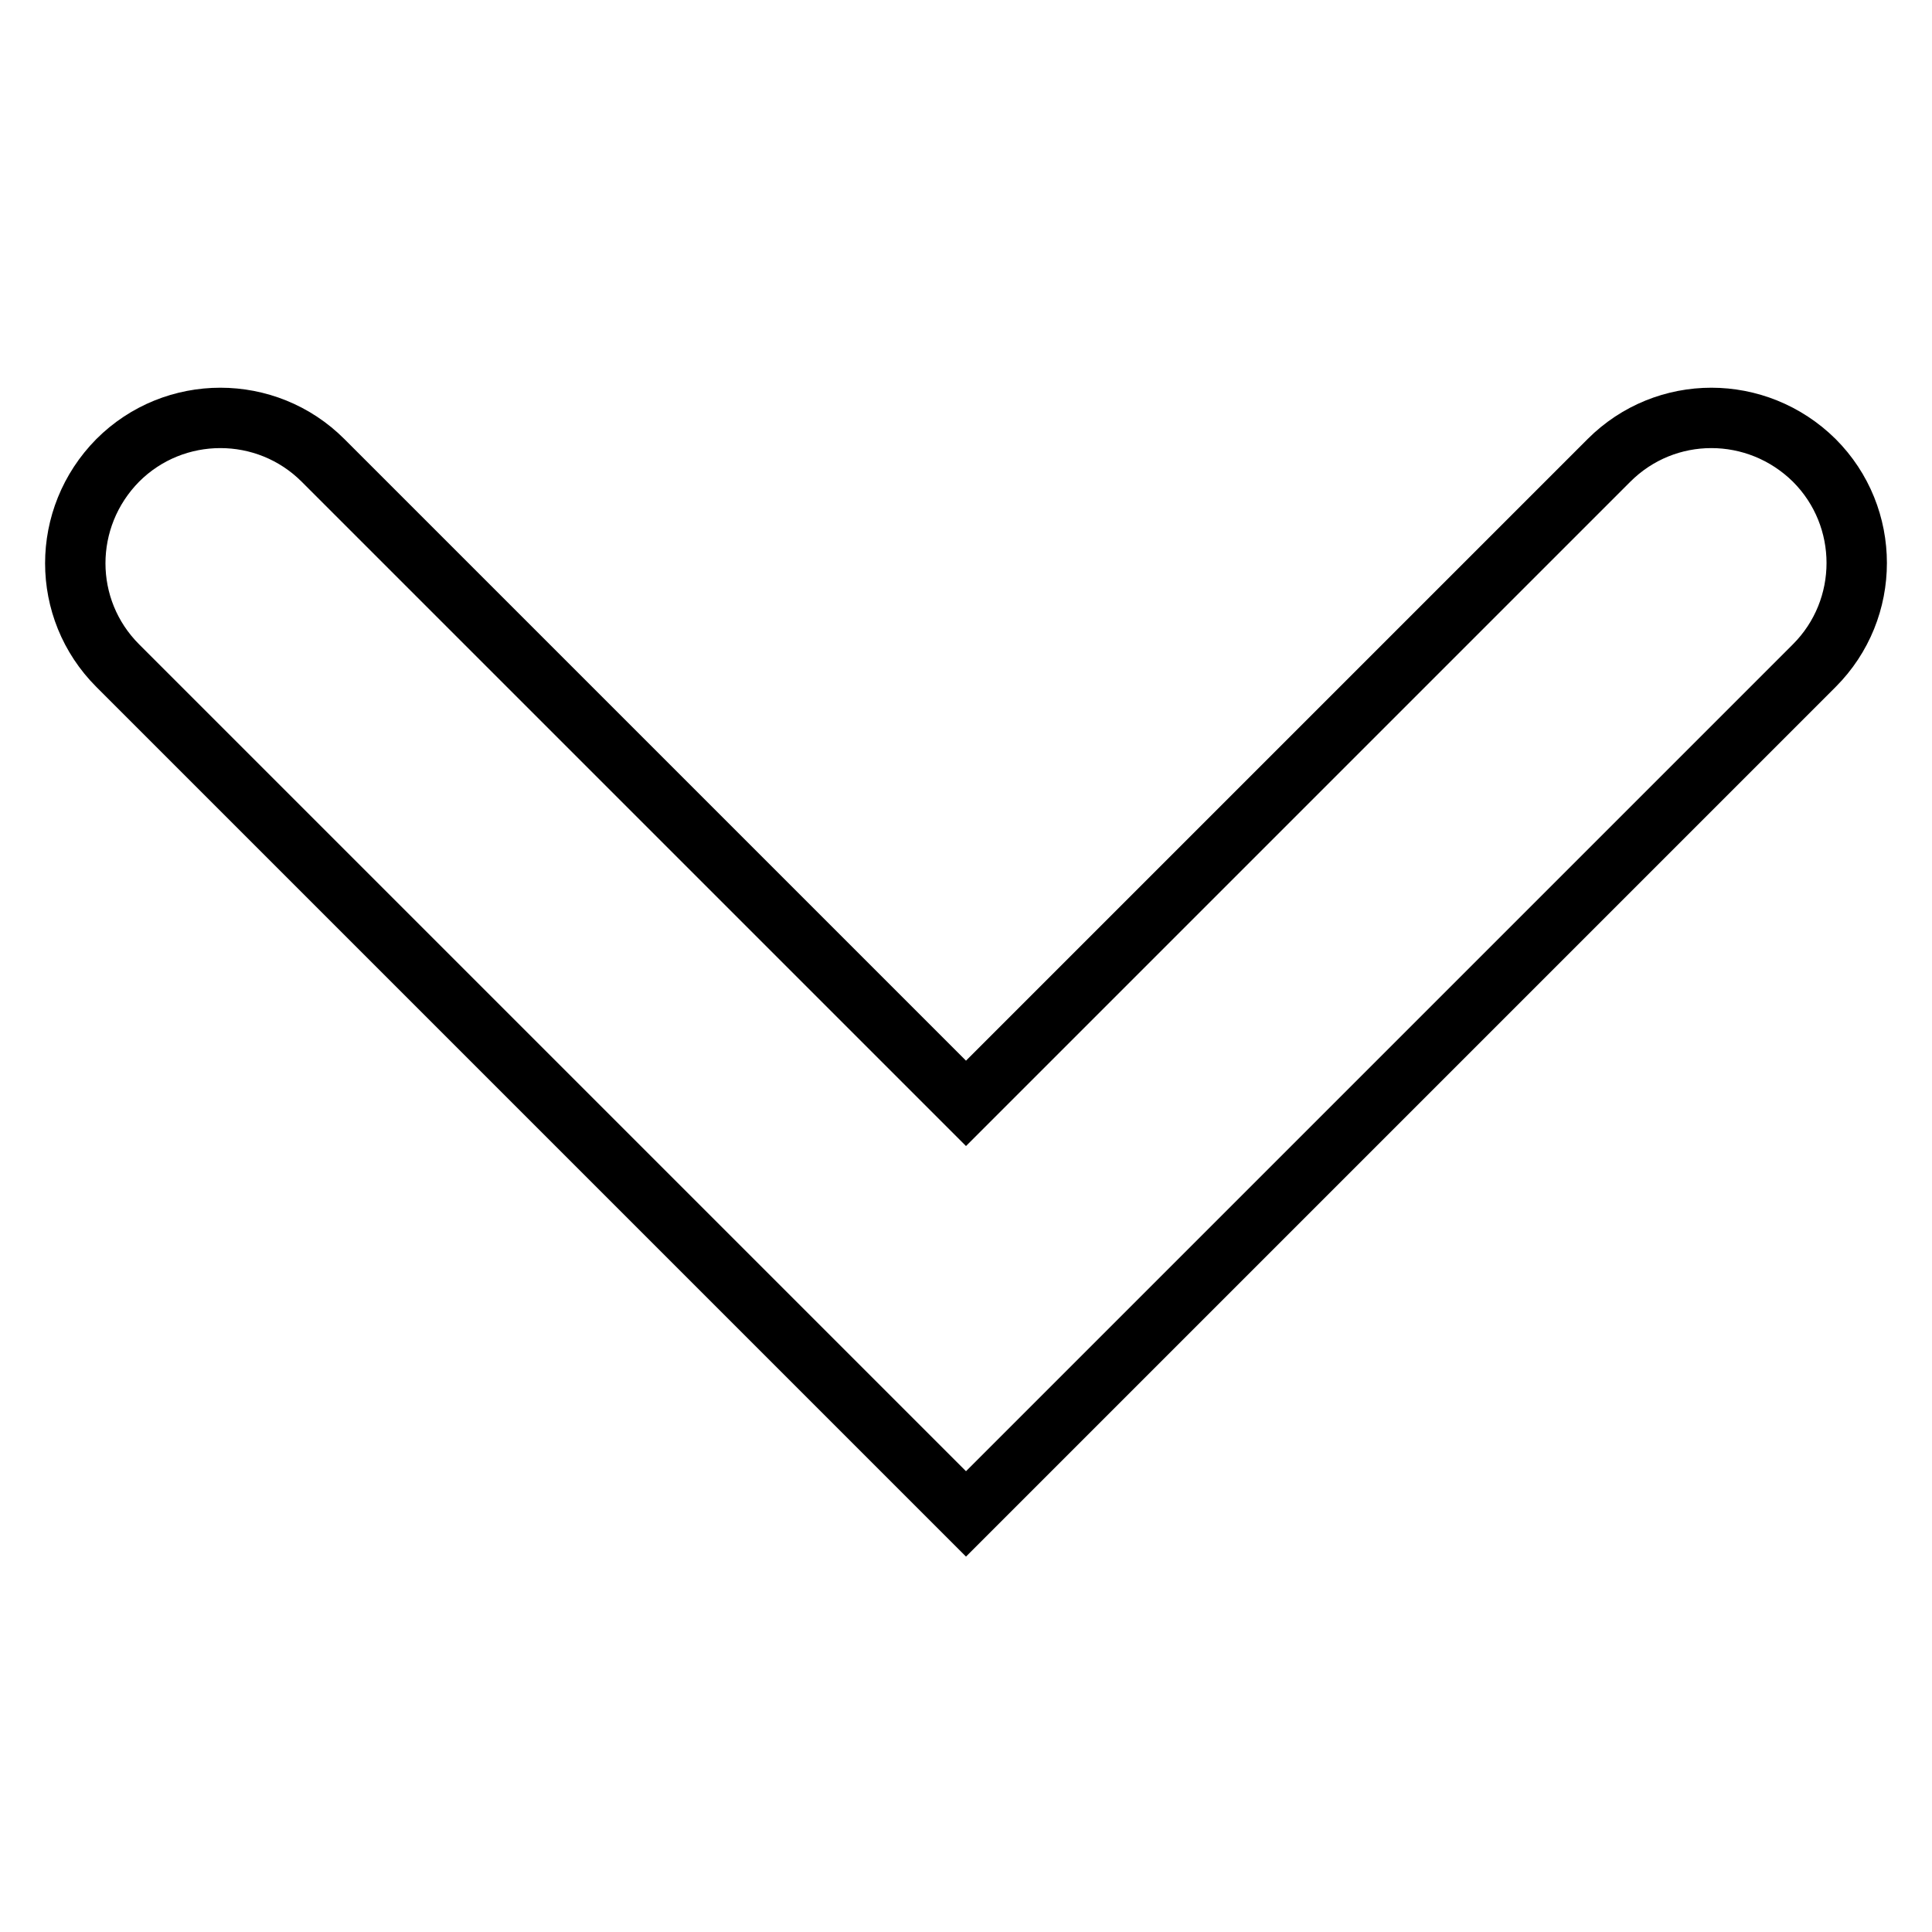
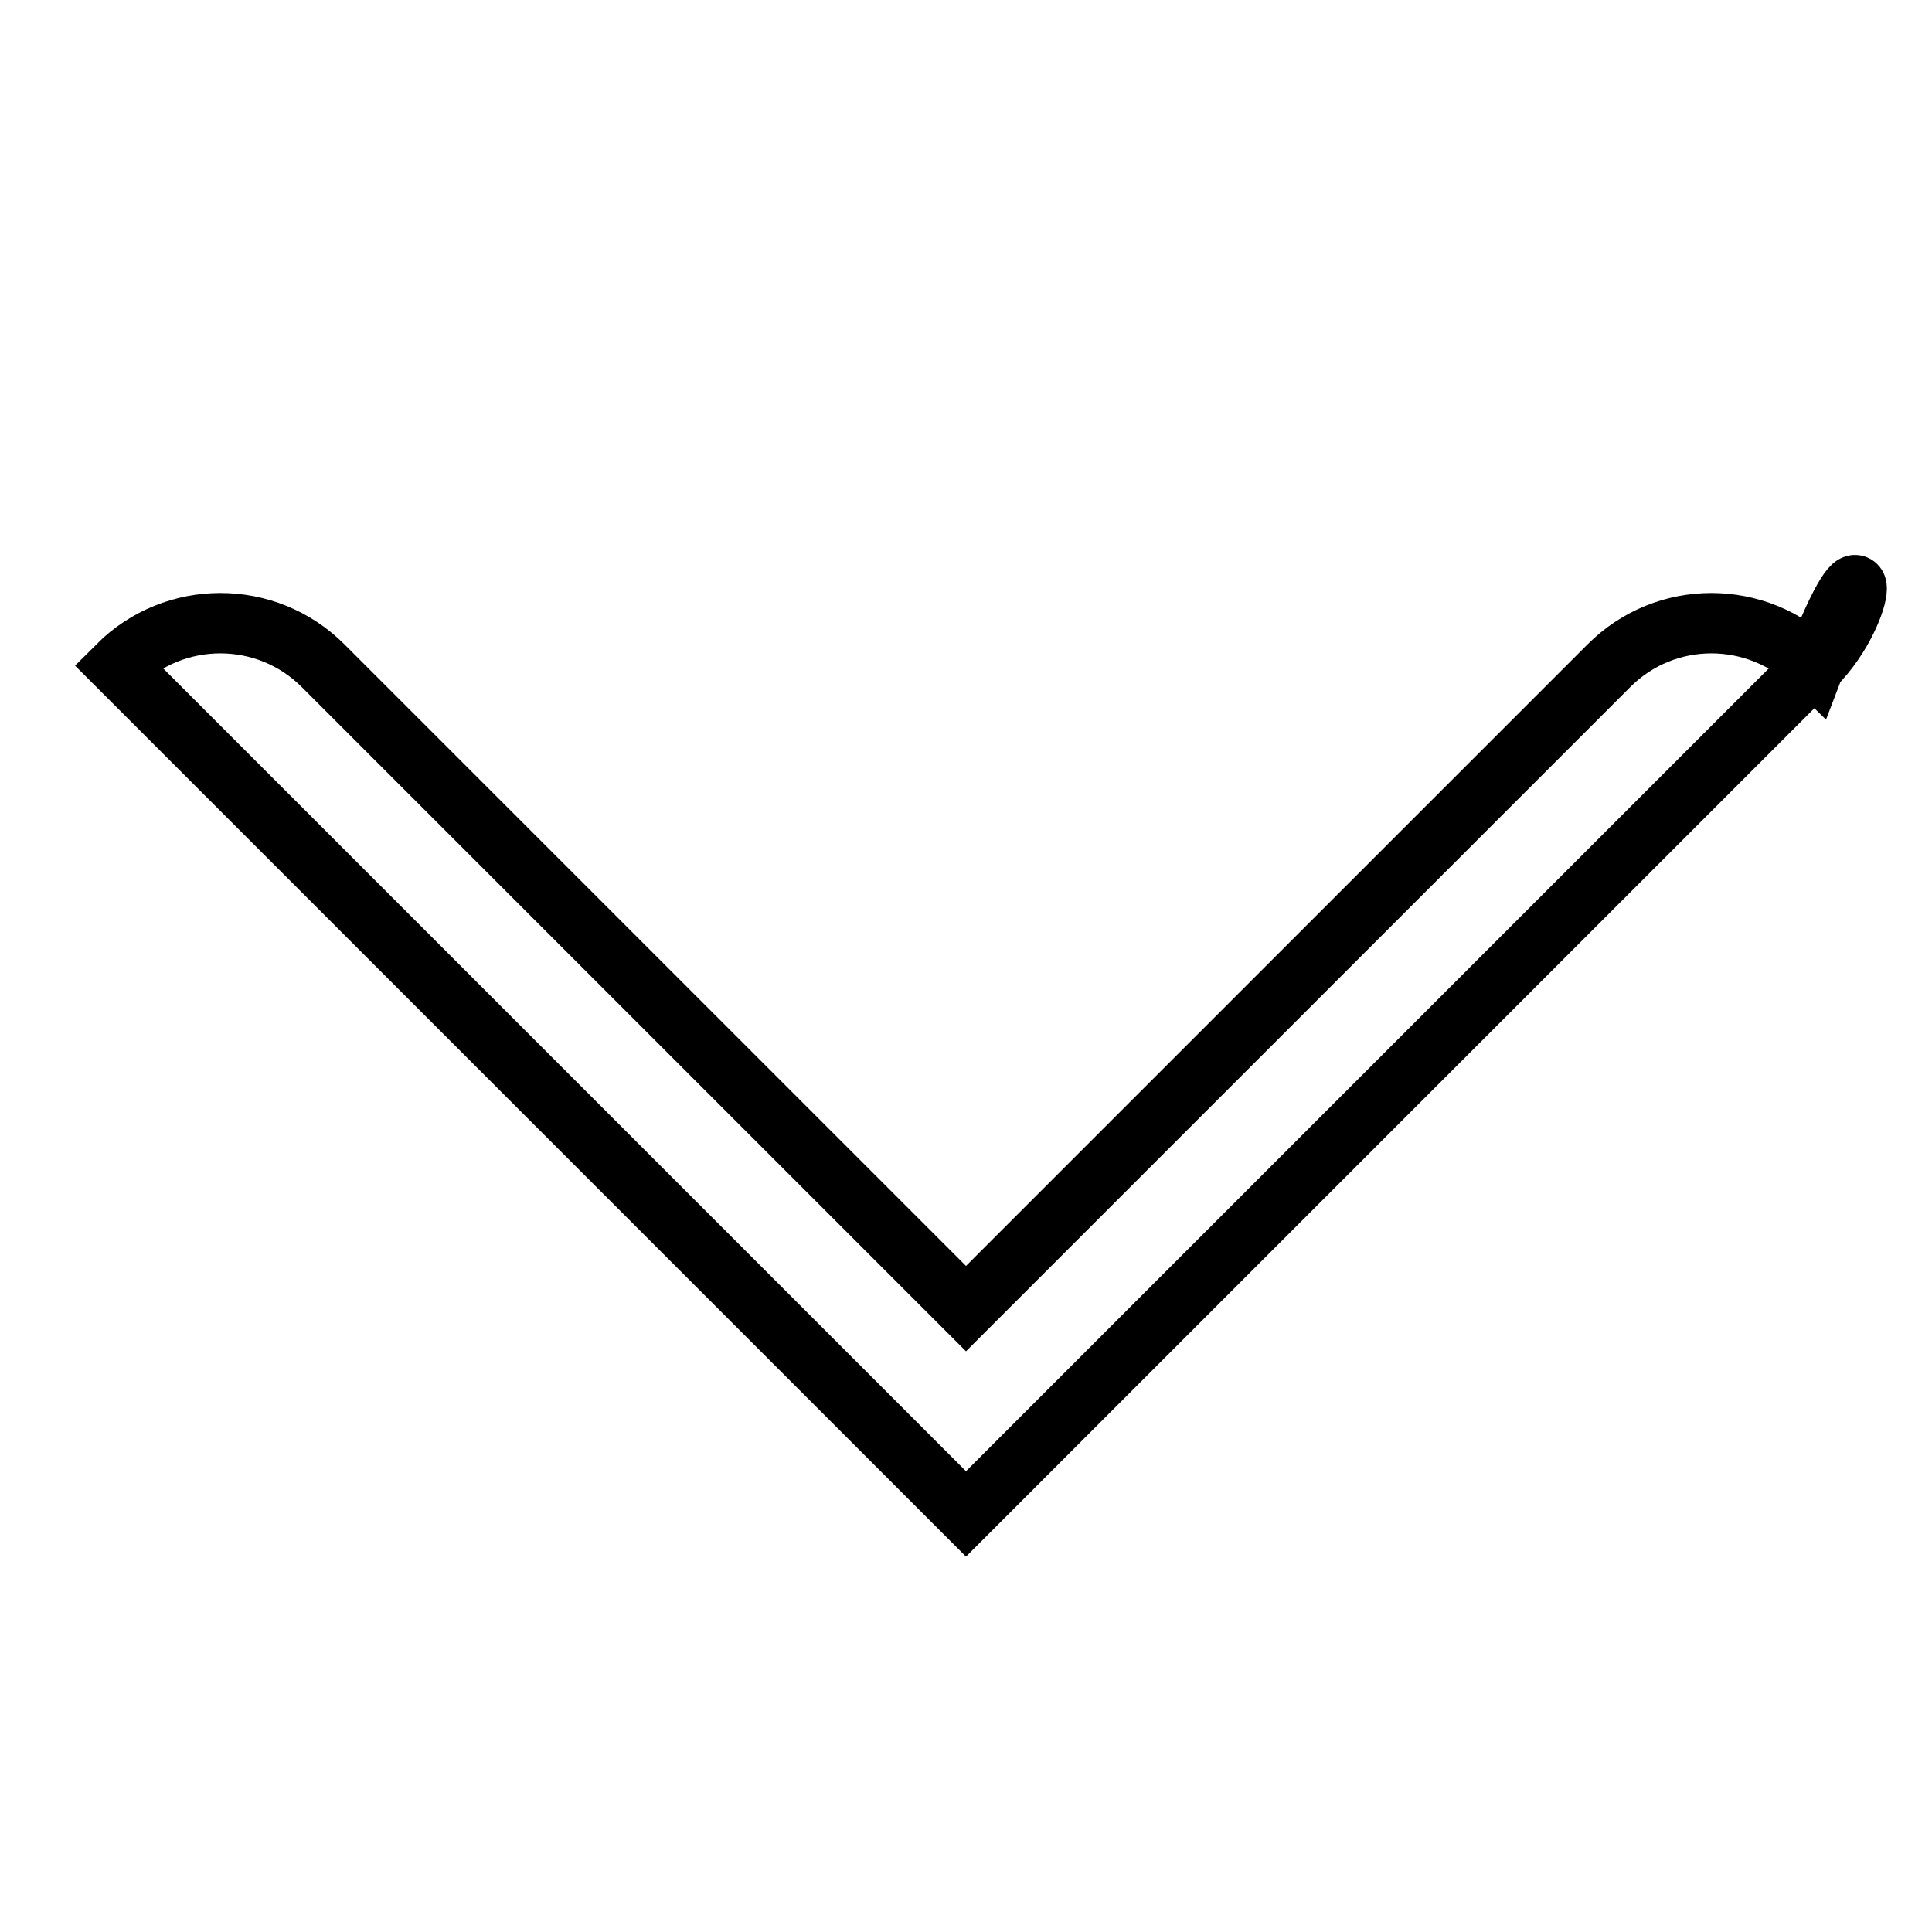
<svg xmlns="http://www.w3.org/2000/svg" version="1.1" x="0px" y="0px" viewBox="0 0 256 256" enable-background="new 0 0 256 256" xml:space="preserve">
  <g>
    <g>
      <g>
-         <path stroke-width="8" fill-opacity="0" stroke="#000000" d="M240.4,88.2L128,200.6L15.6,88.2c-7.5-7.5-7.5-19.6,0-27.2c7.5-7.5,19.7-7.5,27.2,0l85.2,85.2l85.2-85.2c7.5-7.5,19.6-7.5,27.2,0C247.9,68.5,247.9,80.7,240.4,88.2z" />
+         <path stroke-width="8" fill-opacity="0" stroke="#000000" d="M240.4,88.2L128,200.6L15.6,88.2c7.5-7.5,19.7-7.5,27.2,0l85.2,85.2l85.2-85.2c7.5-7.5,19.6-7.5,27.2,0C247.9,68.5,247.9,80.7,240.4,88.2z" />
      </g>
      <g />
      <g />
      <g />
      <g />
      <g />
      <g />
      <g />
      <g />
      <g />
      <g />
      <g />
      <g />
      <g />
      <g />
      <g />
    </g>
  </g>
</svg>